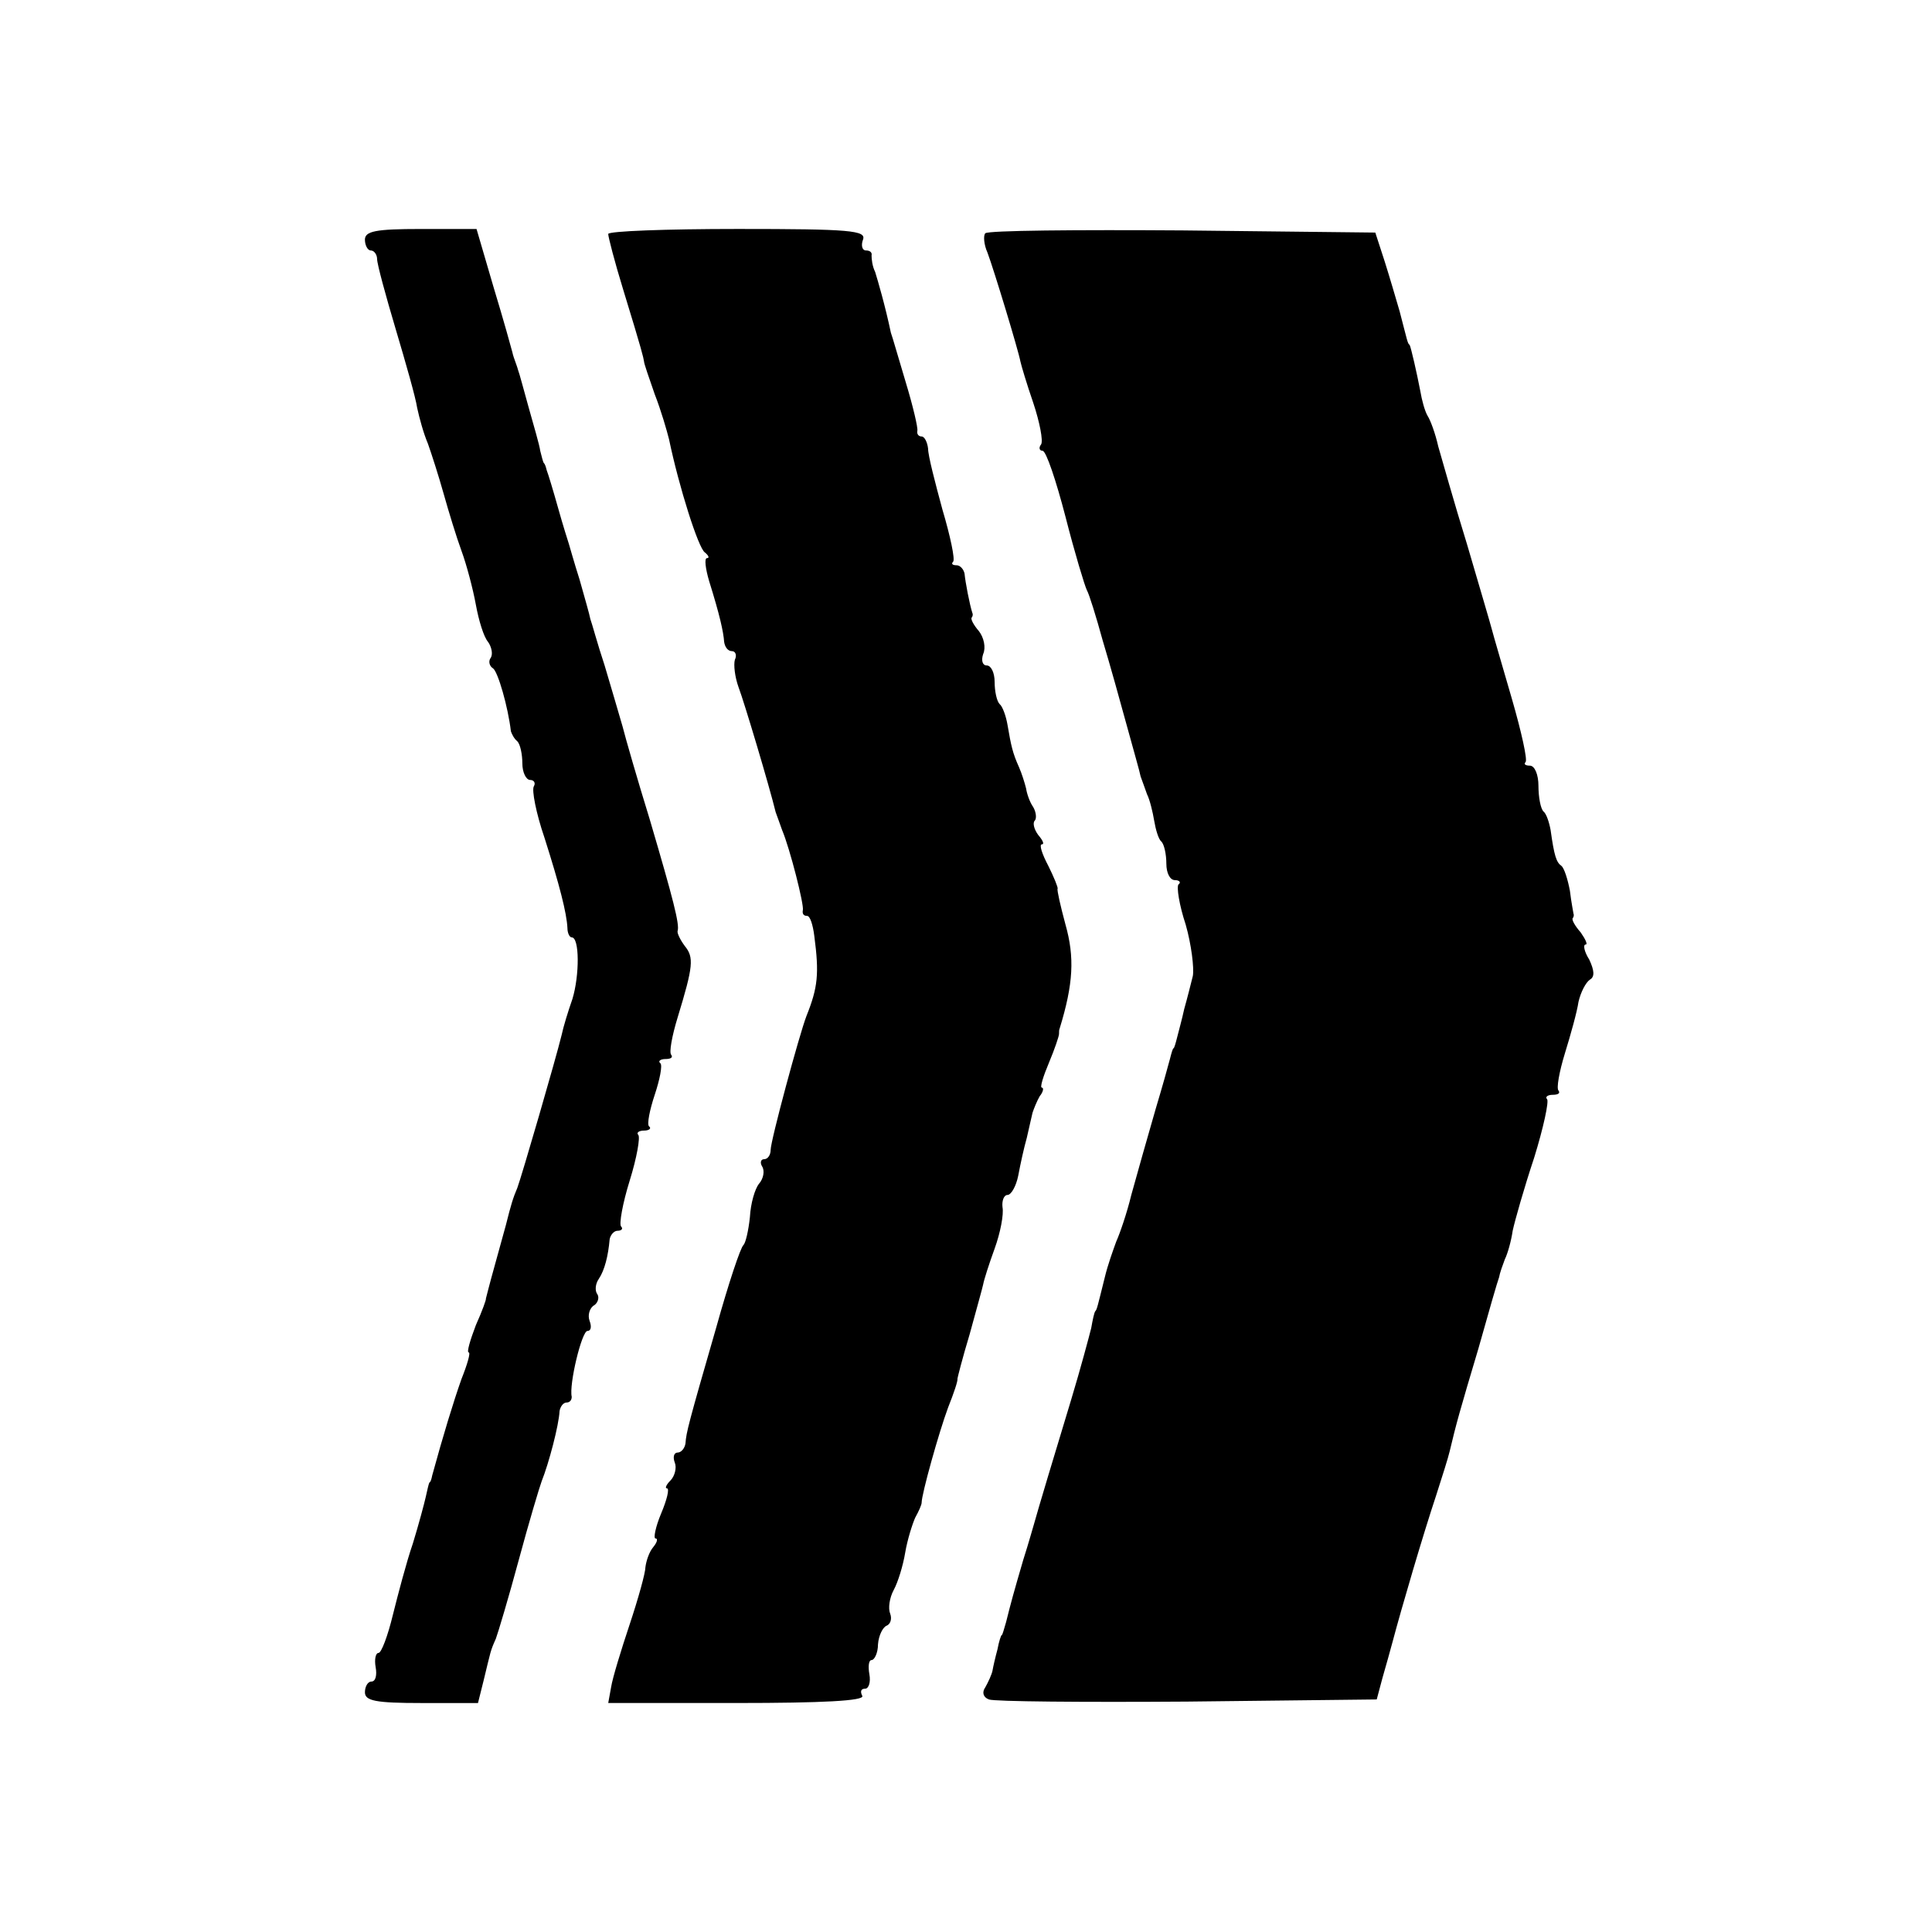
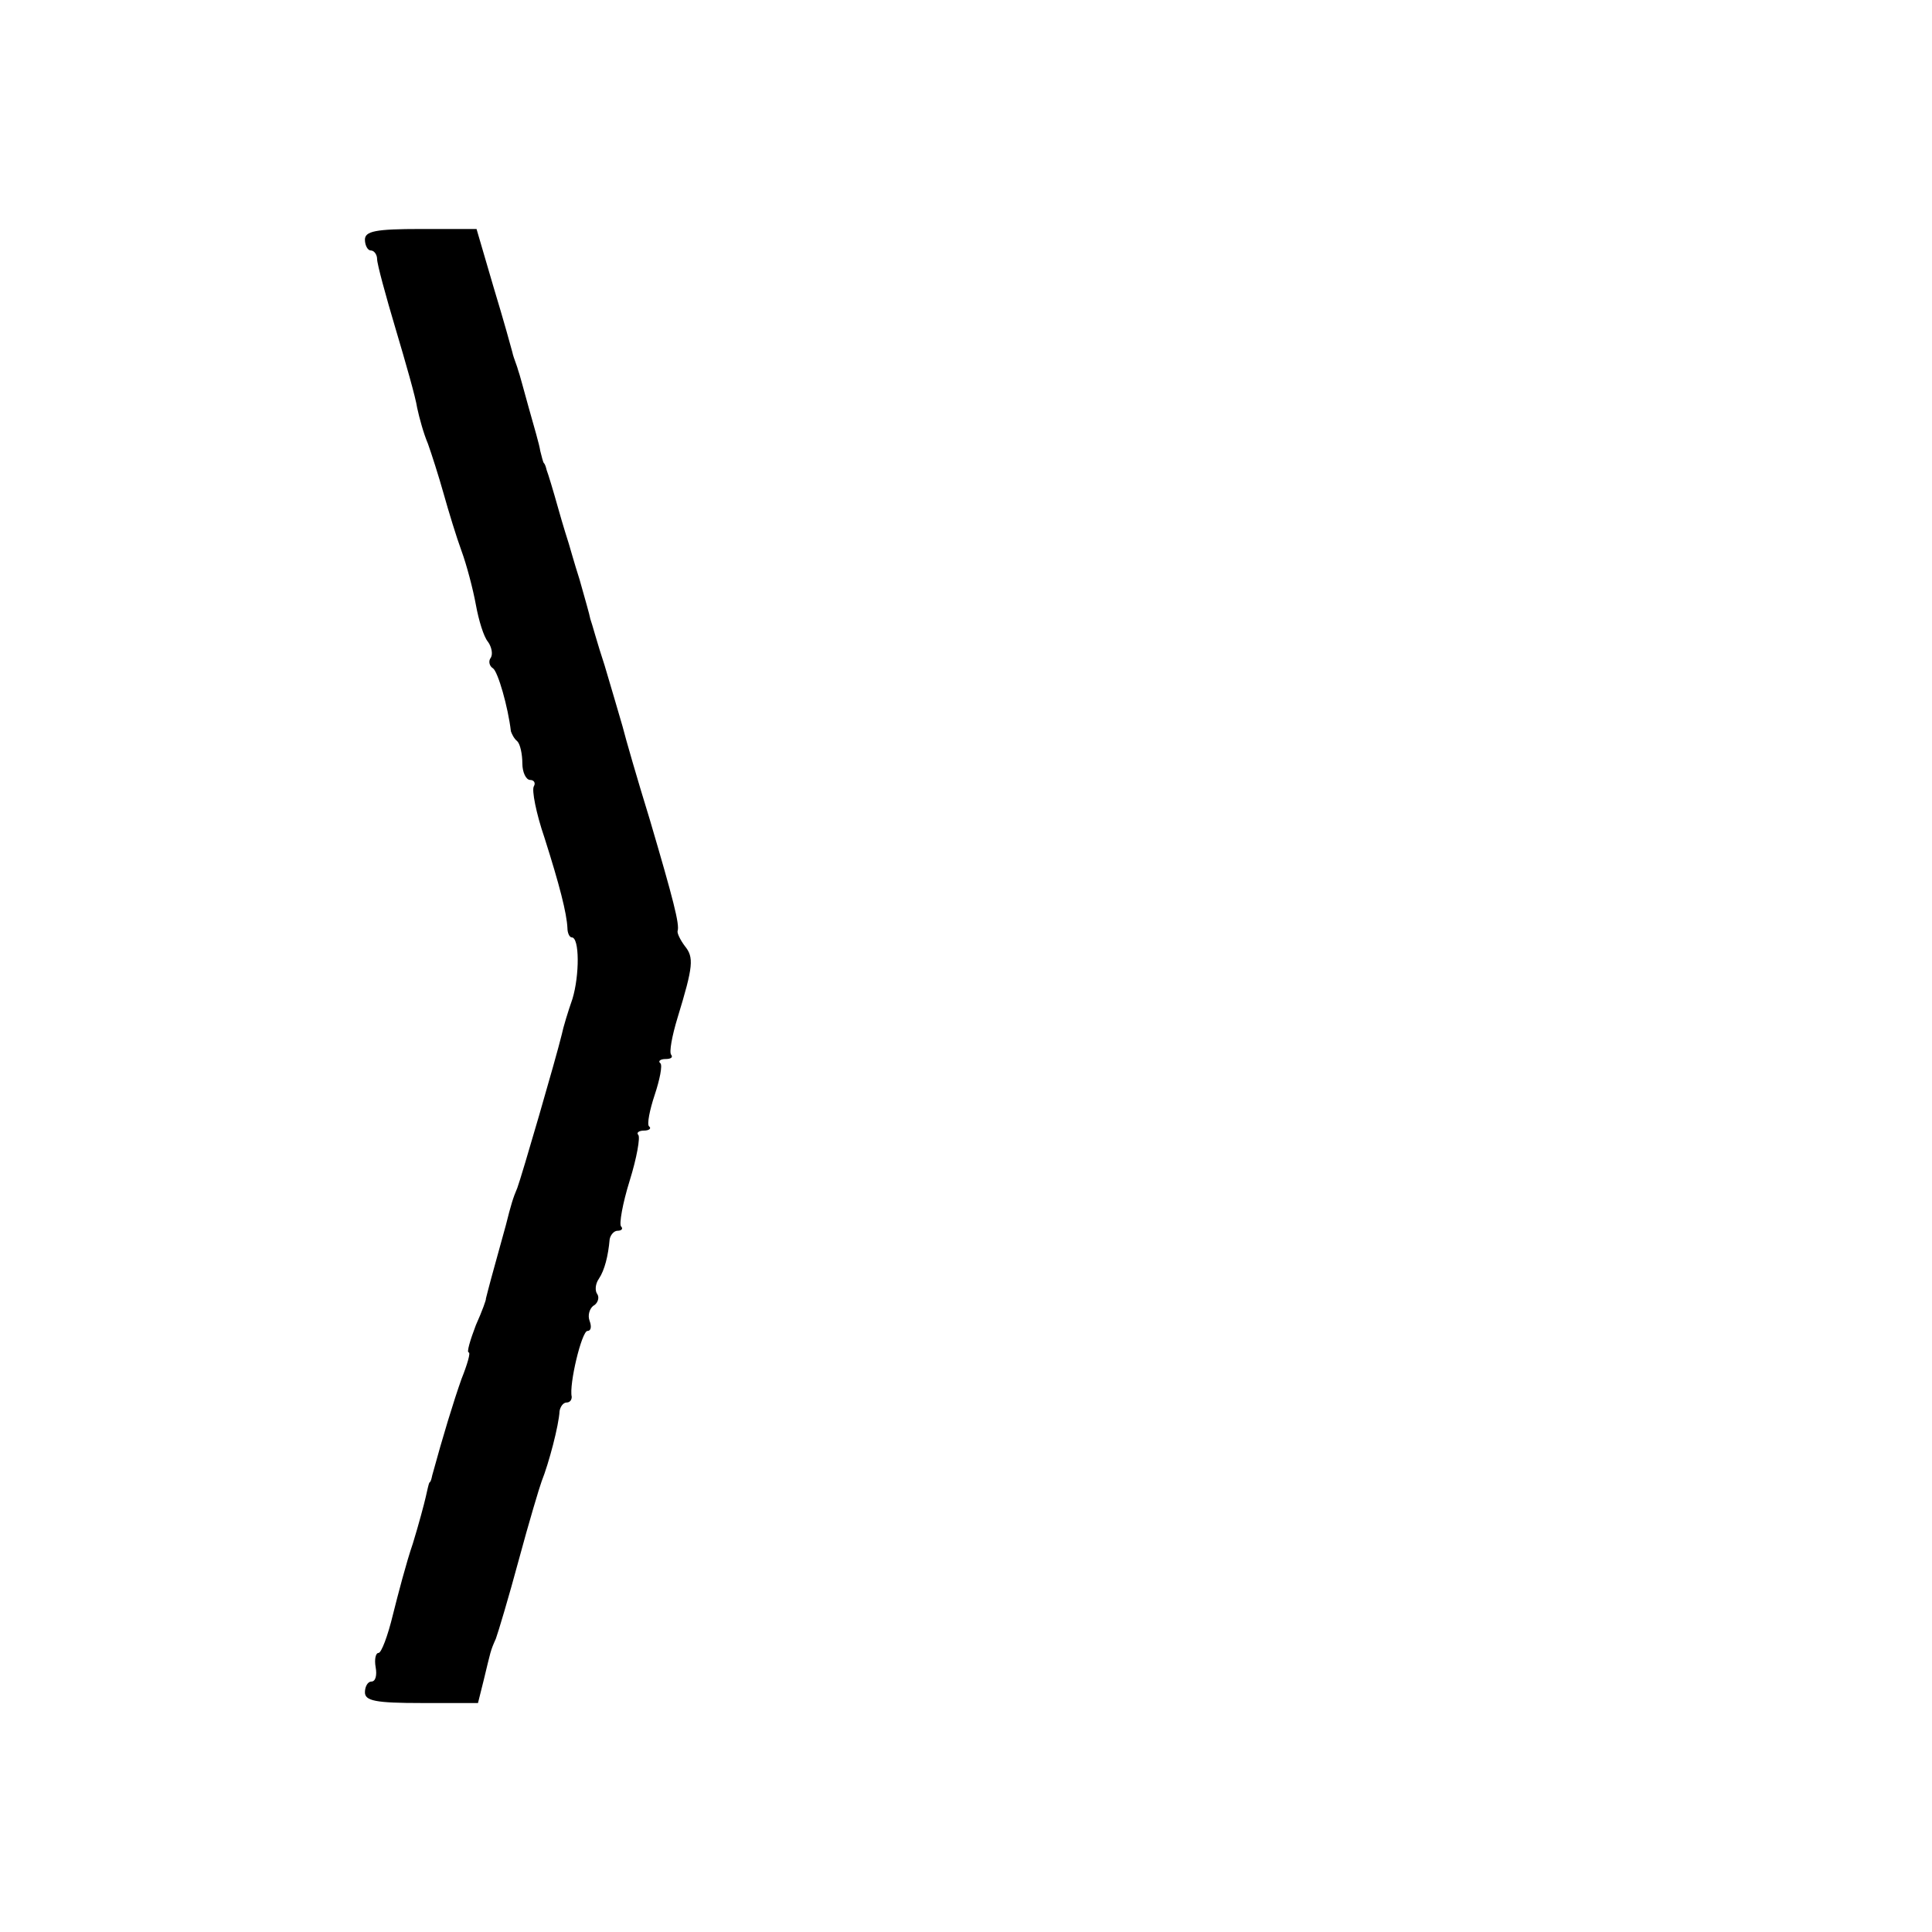
<svg xmlns="http://www.w3.org/2000/svg" version="1.0" width="270pt" height="270pt" viewBox="0 0 270 270" preserveAspectRatio="xMidYMid meet">
  <g transform="translate(0,270) scale(0.1,-0.1)" fill="#000000" stroke="none">
    <path d="M510 2365 c0 -8 4 -15 8 -15 5 0 9 -6 9 -12 0 -7 12 -51 26 -98 14 -47 28 -96 30 -110 3 -14 9 -36 15 -50 5 -14 15 -45 22 -70 7 -25 18 -61 25 -80 7 -19 16 -53 20 -75 4 -22 11 -45 17 -52 5 -7 7 -17 4 -22 -4 -5 -2 -12 3 -15 7 -5 21 -54 25 -88 1 -3 4 -10 9 -14 4 -4 7 -18 7 -31 0 -12 5 -23 11 -23 5 0 8 -4 5 -9 -3 -5 3 -37 15 -72 21 -66 31 -105 32 -126 0 -7 3 -13 6 -13 11 0 11 -53 1 -86 -6 -17 -13 -40 -15 -50 -8 -33 -56 -198 -62 -214 -6 -14 -9 -24 -16 -52 -2 -7 -9 -33 -16 -58 -7 -25 -12 -45 -12 -45 1 0 -5 -17 -14 -37 -8 -21 -13 -38 -10 -38 3 0 -2 -17 -10 -37 -11 -31 -26 -80 -41 -135 -1 -5 -2 -9 -4 -10 -1 -2 -3 -11 -5 -20 -2 -9 -10 -39 -18 -65 -9 -26 -21 -72 -28 -100 -7 -29 -16 -53 -20 -53 -4 0 -6 -9 -4 -20 2 -11 0 -20 -6 -20 -5 0 -9 -7 -9 -15 0 -12 15 -15 79 -15 l79 0 8 32 c10 41 9 40 17 58 3 8 18 58 32 110 14 52 29 102 32 110 10 25 24 78 25 98 1 6 5 12 10 12 4 0 7 3 7 8 -4 17 14 92 22 92 5 0 6 6 3 14 -3 8 0 17 5 21 6 3 9 11 6 16 -4 5 -3 15 2 22 8 12 13 32 15 55 1 6 6 12 11 12 6 0 8 3 5 6 -3 3 2 32 12 64 10 32 15 61 12 64 -3 3 1 6 8 6 7 0 11 3 7 6 -3 3 1 23 8 44 7 21 11 41 8 44 -4 3 0 6 7 6 7 0 11 2 8 6 -3 3 1 26 9 52 22 72 23 84 10 100 -6 8 -11 18 -10 21 3 9 -6 44 -39 156 -17 55 -34 114 -38 130 -5 17 -16 55 -25 85 -10 30 -18 60 -20 65 -1 6 -8 30 -15 55 -8 25 -14 47 -15 50 -1 3 -8 25 -15 50 -7 25 -14 48 -16 53 -1 4 -2 8 -4 10 -1 1 -3 9 -5 17 -1 8 -9 35 -16 60 -7 25 -13 48 -15 53 -1 4 -3 9 -4 12 -1 3 -3 8 -4 13 -1 4 -12 44 -26 90 l-24 82 -78 0 c-63 0 -78 -3 -78 -15z" />
-     <path d="M850 2373 c0 -4 9 -39 21 -78 27 -88 28 -94 29 -100 0 -3 7 -23 15 -46 9 -23 17 -51 20 -63 14 -67 41 -152 50 -158 5 -4 7 -8 3 -8 -4 0 -2 -15 3 -32 15 -48 20 -71 21 -85 1 -7 5 -13 11 -13 5 0 7 -6 4 -12 -2 -7 0 -24 5 -38 8 -21 43 -138 52 -175 2 -5 6 -17 9 -25 11 -26 31 -105 29 -112 -1 -5 1 -8 6 -8 4 0 8 -12 10 -28 7 -53 5 -72 -11 -112 -10 -26 -50 -174 -50 -187 0 -7 -4 -13 -9 -13 -5 0 -6 -5 -3 -10 4 -6 2 -17 -4 -24 -6 -7 -12 -28 -13 -47 -2 -19 -6 -36 -9 -39 -4 -3 -21 -54 -38 -115 -39 -135 -42 -147 -43 -162 -1 -7 -6 -13 -11 -13 -5 0 -7 -6 -4 -14 3 -7 0 -19 -6 -25 -6 -6 -8 -11 -5 -11 4 0 0 -16 -8 -35 -8 -19 -11 -35 -8 -35 4 0 2 -6 -3 -12 -6 -7 -10 -20 -11 -28 0 -8 -10 -44 -22 -80 -12 -36 -24 -75 -26 -88 l-4 -22 180 0 c118 0 179 3 175 10 -3 6 -2 10 4 10 5 0 8 9 6 20 -2 11 -1 20 3 20 4 0 9 10 9 22 1 13 7 24 12 26 5 2 8 9 5 17 -3 7 -1 22 5 33 6 11 13 34 16 52 3 18 10 40 14 49 5 9 9 18 9 21 0 12 24 98 37 133 8 20 14 38 13 40 0 1 7 29 17 62 9 33 18 65 19 70 1 6 8 28 16 50 8 22 13 48 11 58 -1 9 2 17 7 17 5 0 12 12 15 27 3 16 8 39 12 53 3 14 7 30 8 35 2 6 6 16 10 23 5 6 6 12 3 12 -3 0 2 16 10 35 8 19 14 37 14 40 0 3 0 6 1 8 19 62 21 99 8 145 -7 26 -12 48 -11 50 1 1 -5 16 -13 32 -9 17 -13 30 -9 30 4 0 1 6 -5 13 -6 8 -8 17 -5 20 3 3 2 12 -2 19 -5 7 -9 19 -10 26 -2 8 -6 21 -10 30 -9 20 -11 30 -16 59 -2 12 -7 26 -11 29 -4 4 -7 18 -7 31 0 13 -5 23 -11 23 -6 0 -8 7 -5 16 4 9 1 23 -6 32 -7 8 -12 17 -10 19 1 1 2 4 1 6 -4 12 -10 44 -11 55 -1 6 -6 12 -11 12 -6 0 -8 2 -5 5 3 3 -4 36 -15 73 -10 37 -20 75 -20 85 -1 9 -5 17 -9 17 -4 0 -7 3 -6 8 1 4 -6 34 -16 67 -10 33 -19 65 -21 70 -8 38 -18 72 -22 85 -4 8 -5 18 -5 23 1 4 -2 7 -8 7 -5 0 -7 7 -4 15 5 13 -18 15 -175 15 -100 0 -181 -3 -181 -7z" />
-     <path d="M1377 2374 c-3 -3 -2 -16 3 -27 9 -24 43 -136 46 -152 1 -5 9 -32 18 -58 9 -27 14 -53 11 -58 -4 -5 -2 -9 2 -9 5 0 19 -42 32 -92 13 -51 27 -97 30 -103 3 -5 13 -37 22 -70 10 -33 25 -87 34 -120 9 -33 18 -64 19 -70 2 -5 6 -17 9 -25 4 -8 8 -25 10 -37 2 -12 6 -26 10 -29 4 -4 7 -18 7 -31 0 -13 5 -23 12 -23 6 0 9 -3 5 -6 -3 -3 1 -29 10 -56 8 -28 12 -61 10 -72 -3 -12 -8 -32 -12 -46 -3 -14 -8 -32 -10 -40 -2 -8 -4 -15 -5 -15 -1 0 -3 -7 -5 -15 -2 -8 -11 -40 -20 -70 -19 -66 -18 -63 -34 -120 -6 -25 -16 -54 -21 -65 -4 -11 -12 -33 -16 -50 -10 -40 -11 -45 -13 -47 -2 -2 -4 -13 -6 -24 -3 -12 -15 -57 -28 -100 -21 -69 -48 -159 -52 -174 -1 -3 -7 -25 -15 -50 -14 -48 -17 -59 -24 -87 -3 -10 -5 -18 -6 -18 -1 0 -4 -9 -6 -20 -3 -11 -6 -24 -7 -30 -1 -5 -6 -16 -10 -23 -5 -7 -3 -14 5 -17 7 -3 132 -4 277 -3 l265 3 8 30 c5 17 11 39 14 50 13 49 43 151 61 205 8 25 17 53 19 62 9 38 14 56 40 143 14 50 27 95 29 100 1 6 5 17 8 25 4 8 9 26 11 40 3 14 16 60 30 102 13 42 21 79 18 82 -3 3 1 6 8 6 7 0 11 2 8 6 -3 3 1 26 9 52 8 26 17 58 19 72 3 13 10 27 16 31 7 4 6 13 -1 28 -7 11 -9 21 -5 21 3 0 0 7 -7 17 -8 9 -13 18 -11 20 1 1 2 4 1 6 0 1 -3 15 -5 32 -3 16 -8 32 -12 35 -7 5 -10 14 -15 50 -2 11 -6 23 -10 26 -4 4 -7 20 -7 36 0 15 -5 28 -12 28 -6 0 -9 2 -6 5 3 3 -6 43 -19 88 -13 45 -26 89 -28 97 -2 8 -18 62 -35 120 -18 58 -35 119 -40 136 -4 18 -11 37 -15 43 -4 7 -8 22 -10 34 -5 26 -13 61 -15 65 -3 2 -3 5 -14 47 -5 17 -14 48 -21 70 l-13 40 -269 3 c-148 1 -272 0 -276 -4z" />
  </g>
</svg>